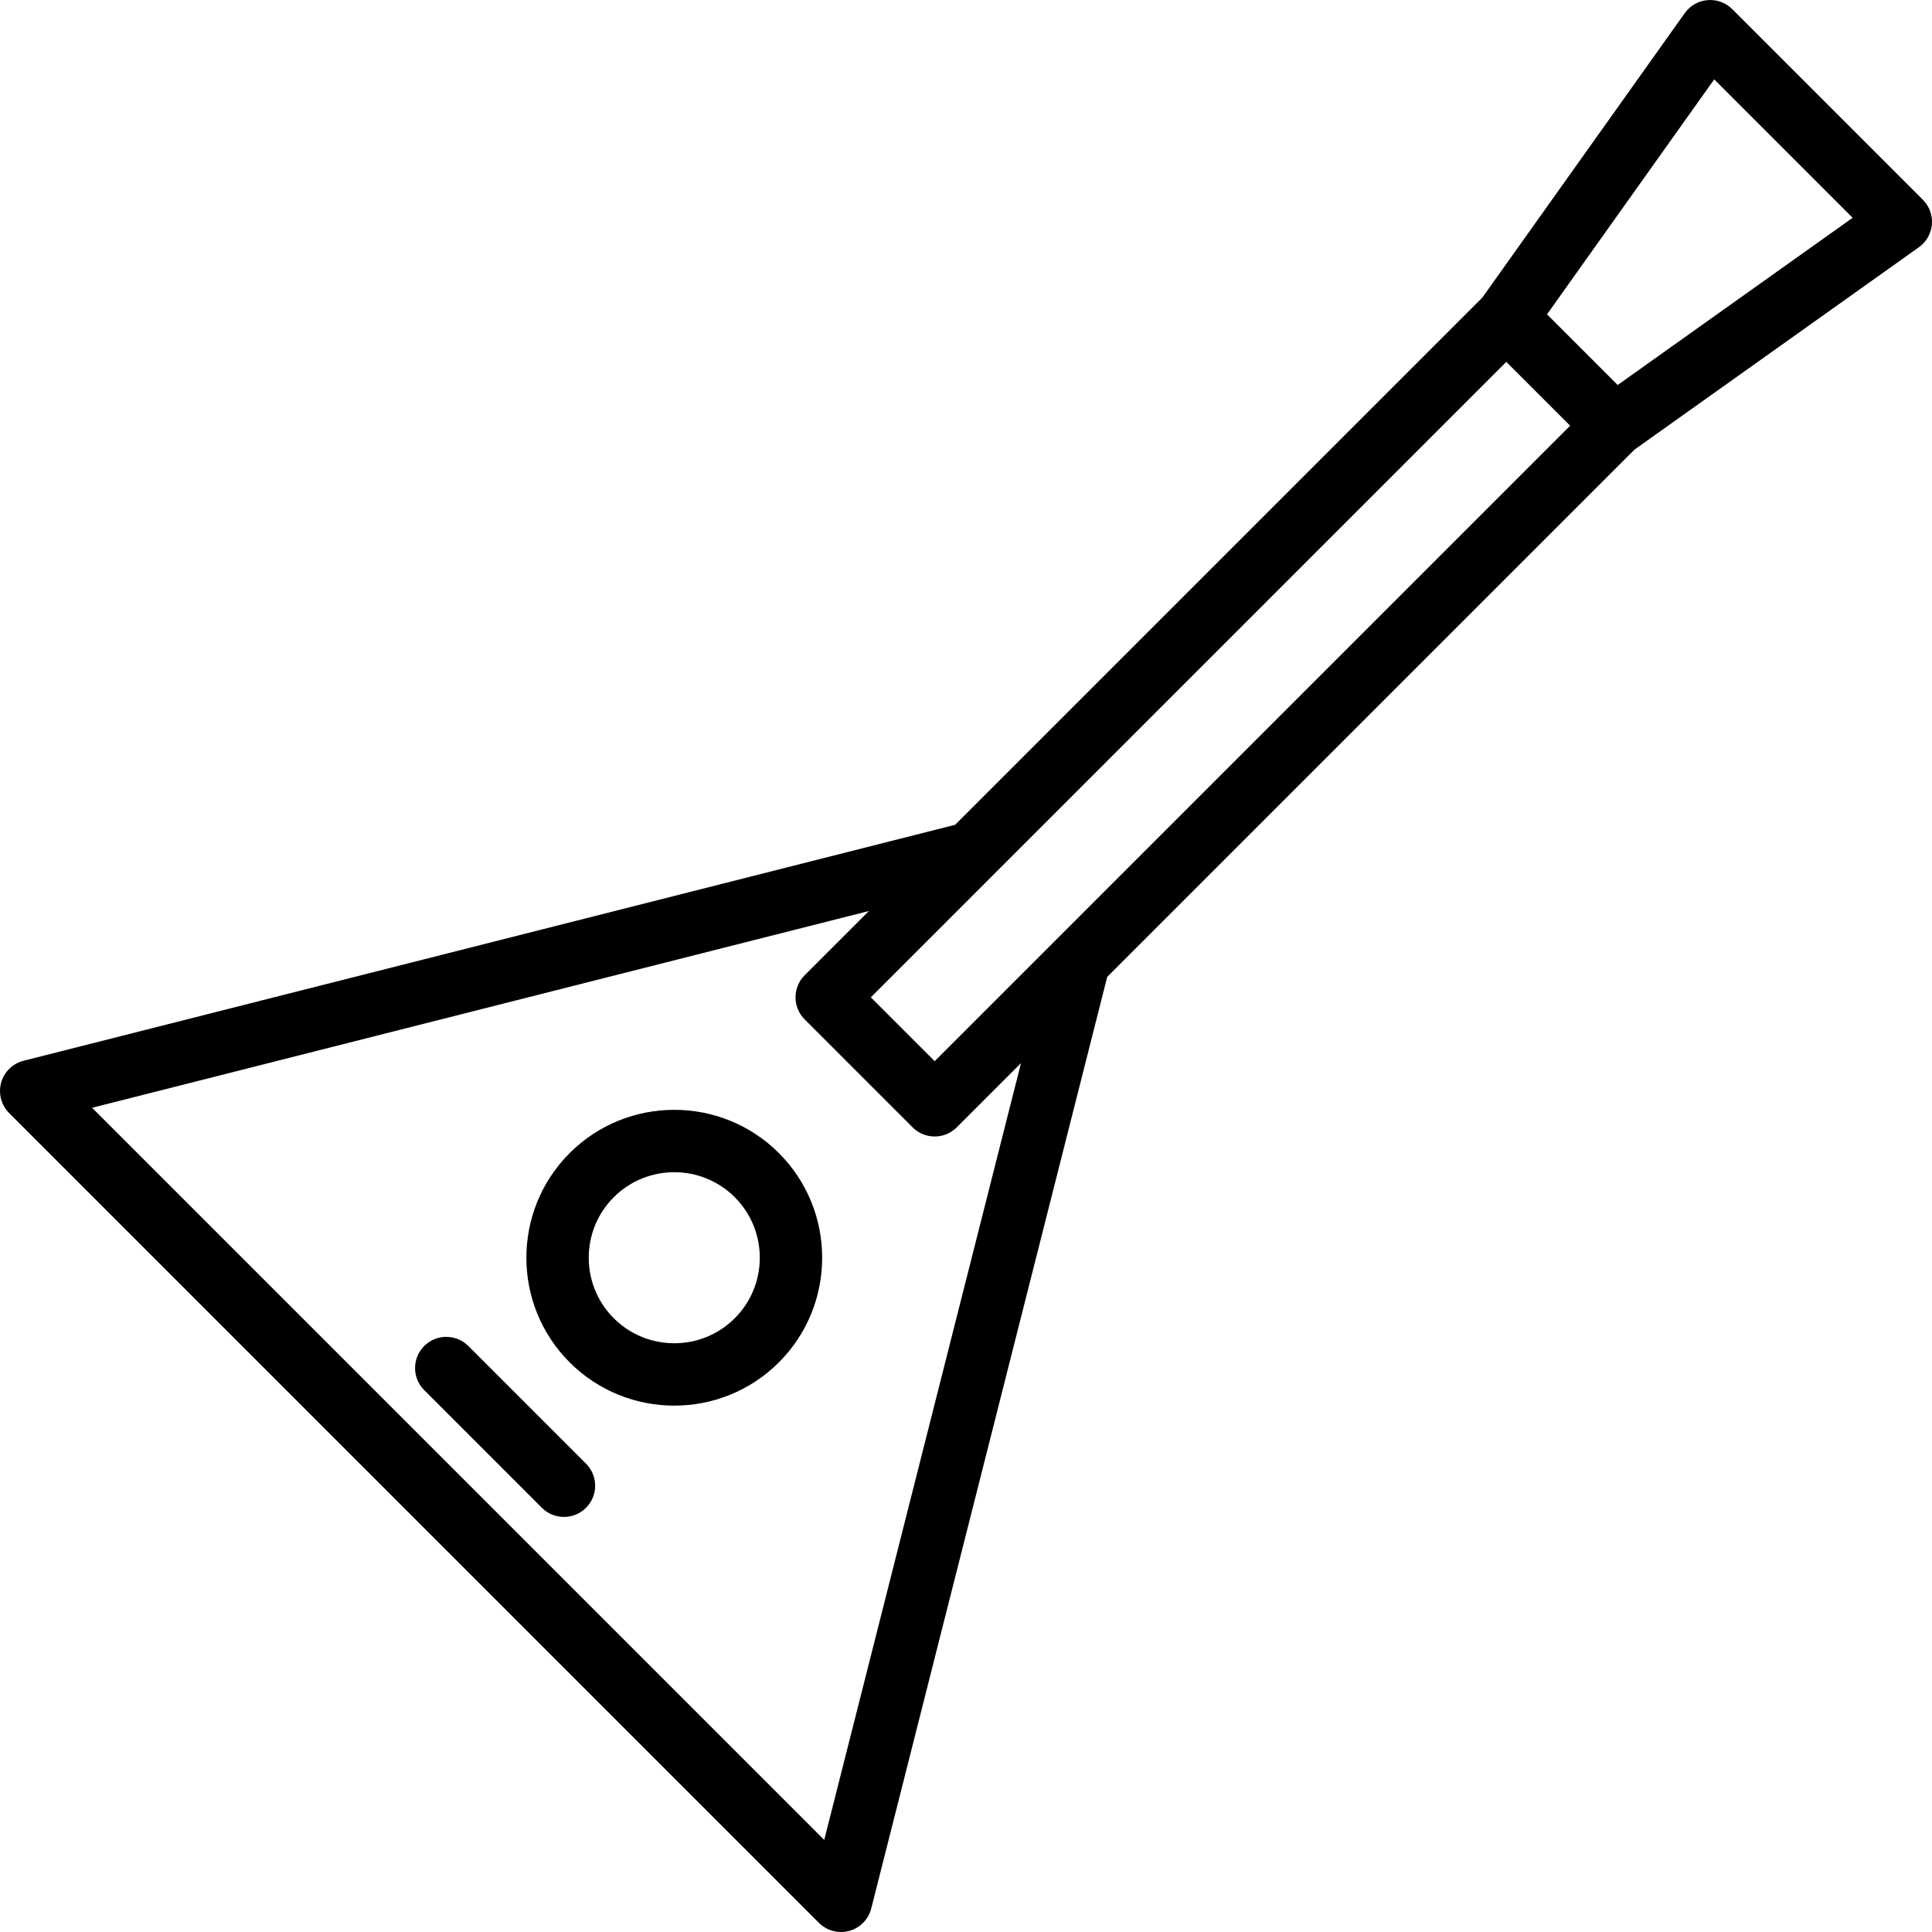
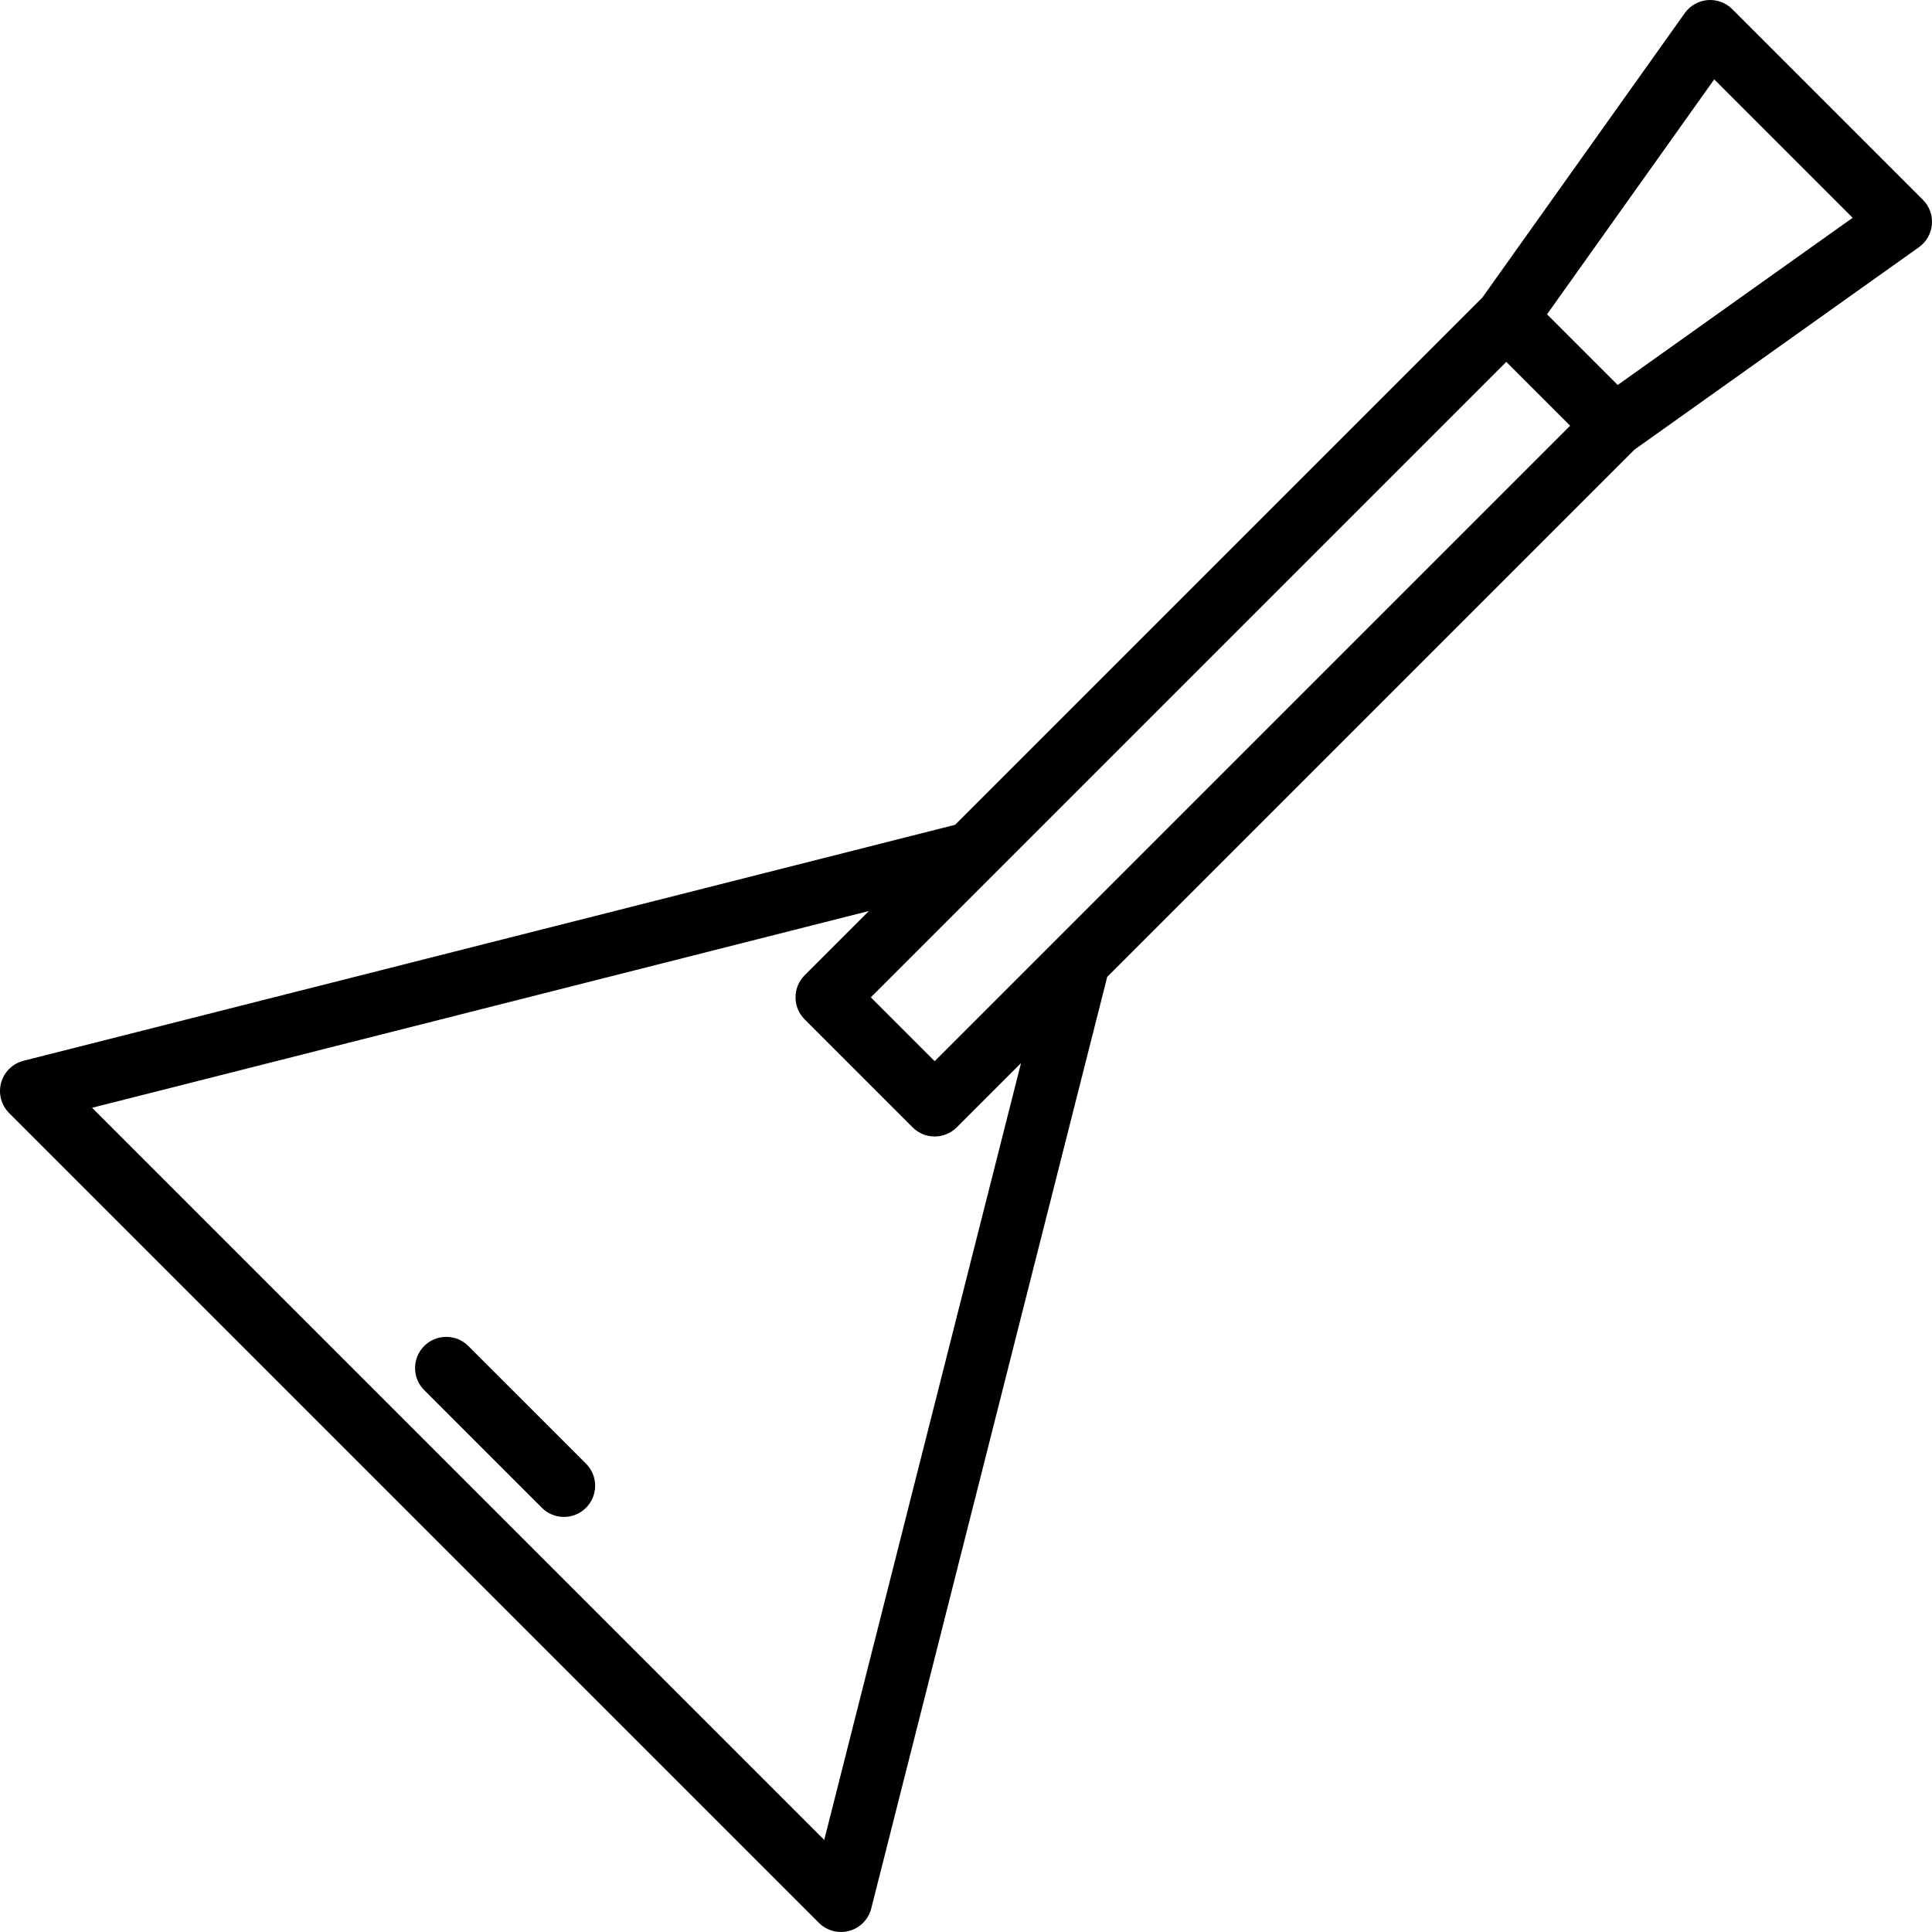
<svg xmlns="http://www.w3.org/2000/svg" fill="#000000" height="800px" width="800px" version="1.1" id="Layer_1" viewBox="0 0 511.999 511.999" xml:space="preserve">
  <g>
    <g>
      <path d="M509.578,52.935L459.066,2.422c-1.722-1.721-4.109-2.595-6.537-2.394c-2.424,0.203-4.637,1.463-6.047,3.445L392.85,78.842    L253.115,218.578L6.239,281.112c-2.883,0.731-5.152,2.954-5.941,5.821c-0.79,2.868,0.022,5.938,2.125,8.042l214.602,214.602    c1.572,1.572,3.685,2.422,5.848,2.422c0.732,0,1.471-0.097,2.195-0.297c2.868-0.789,5.09-3.058,5.82-5.941l62.534-246.875    l139.733-139.734l75.371-53.634c1.982-1.411,3.242-3.623,3.445-6.048C512.175,57.046,511.299,54.656,509.578,52.935z     M218.43,487.594L24.406,293.57l205.862-52.145l-17.029,17.029c-3.229,3.229-3.229,8.465,0,11.693l28.614,28.614    c1.551,1.551,3.654,2.422,5.848,2.422c2.194,0,4.295-0.871,5.848-2.422l17.027-17.027L218.43,487.594z M247.699,281.222    l-16.92-16.92L399.183,95.897l16.919,16.92L247.699,281.222z M428.7,102.026l-18.725-18.725l44.311-62.27l36.683,36.684    L428.7,102.026z" />
    </g>
  </g>
  <g>
    <g>
-       <path d="M206.417,305.583c-15.291-15.29-40.166-15.289-55.455,0c-15.289,15.29-15.289,40.167,0,55.455    c7.646,7.645,17.687,11.467,27.728,11.467c10.041,0,20.082-3.822,27.727-11.467C221.705,345.749,221.705,320.871,206.417,305.583z     M194.722,349.345c-8.841,8.842-23.228,8.84-32.067,0c-8.842-8.841-8.842-23.227,0-32.068c4.42-4.42,10.226-6.631,16.034-6.631    c5.807,0,11.613,2.211,16.033,6.631C203.564,326.117,203.564,340.504,194.722,349.345z" />
-     </g>
+       </g>
  </g>
  <g>
    <g>
      <path d="M155.298,387.888l-31.185-31.185c-3.229-3.229-8.464-3.23-11.694,0c-3.229,3.229-3.229,8.465,0,11.693l31.183,31.185    c1.615,1.615,3.731,2.422,5.848,2.422c2.116,0,4.233-0.807,5.848-2.422C158.527,396.352,158.527,391.116,155.298,387.888z" />
    </g>
  </g>
</svg>